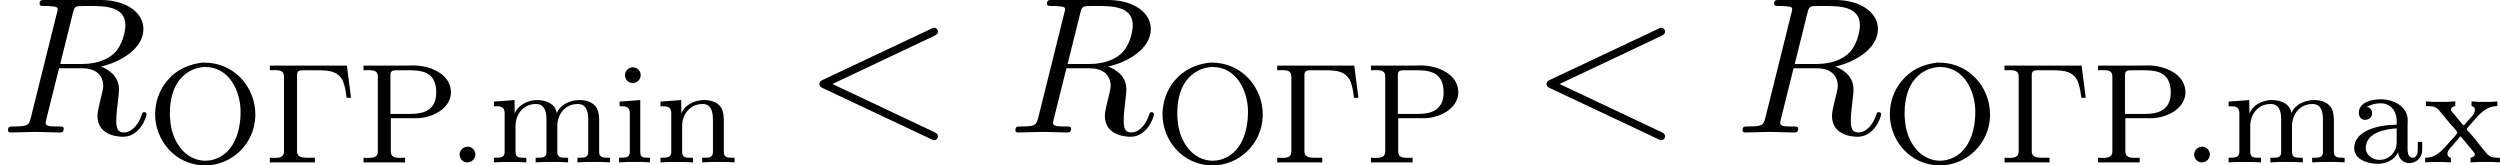
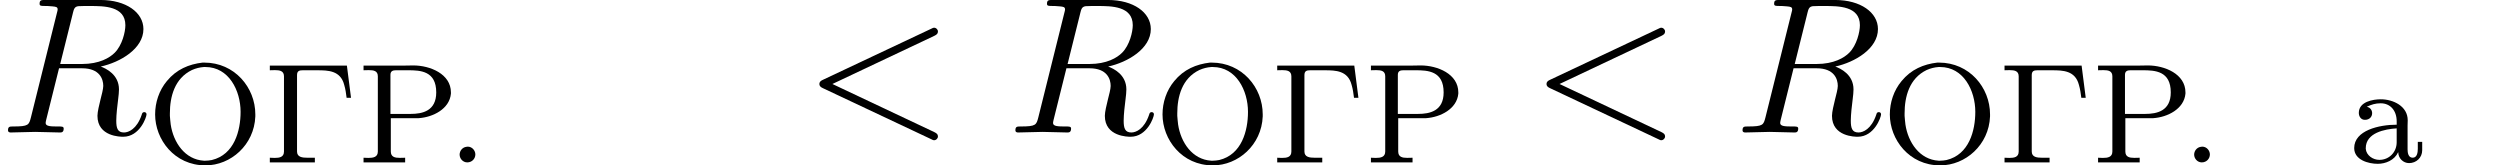
<svg xmlns="http://www.w3.org/2000/svg" xmlns:xlink="http://www.w3.org/1999/xlink" height="15.554" viewBox="1872.02 1483.22 140.579 9.298" width="235.176">
  <defs>
    <path d="M1.116-.885c-.24.032-.383.24-.383.44 0 .214.176.437.43.437.272 0 .455-.215.455-.446 0-.215-.175-.44-.43-.44-.024 0-.048.01-.072.01z" id="g0-46" />
    <path d="M1.068-3.132v-.008c.255-.12.478-.192.773-.192.543 0 .902.407.902 1.02v.184c-.99 0-2.39.32-2.39 1.315 0 .67.804.885 1.322.885.446 0 .94-.2 1.147-.646h.01c0 .335.278.606.605.606.407 0 .74-.303.74-.725v-.47H3.93v.39c0 .207-.04.502-.288.502-.255 0-.287-.296-.287-.47v-1.34c0-.096.008-.2.008-.295 0-.797-.82-1.18-1.514-1.18-.43 0-1.236.128-1.236.765 0 .176.103.39.342.39.255 0 .407-.166.407-.374 0-.16-.096-.318-.295-.358zm1.674 1.21v.782c0 .558-.423.99-.973.99-.36 0-.734-.248-.766-.623v-.032c0-.87 1.076-1.076 1.738-1.116z" id="g0-97" />
-     <path d="M.36-3.427v.263h.126c.255 0 .447.048.447.39v2.168c0 .327-.208.335-.606.335v.262l.486-.024h.805l.446.024V-.27h-.11c-.232 0-.432-.017-.432-.288v-2.957l-.295.024-.868.063zm.684-1.92c-.24.03-.382.238-.382.437 0 .216.175.44.43.44.27 0 .454-.216.454-.448 0-.215-.175-.438-.43-.438-.024 0-.048.008-.072.008z" id="g0-105" />
-     <path d="M.32-3.427v.263h.15c.23 0 .455.032.455.398v2.16C.925-.28.717-.27.32-.27v.262l.485-.024h.837l.502.024V-.27h-.167c-.247 0-.44-.025-.44-.328v-1.458c0-.59.376-1.236 1.157-1.236.454 0 .582.383.582.87v1.848c0 .28-.215.303-.447.303h-.16v.262l.502-.024h.837l.485.024V-.27h-.167c-.247 0-.44-.025-.44-.328v-1.458c0-.59.376-1.236 1.157-1.236.454 0 .582.383.582.87v1.848c0 .28-.215.303-.446.303h-.16v.262l.503-.024h.837l.486.024V-.27H6.71c-.238 0-.47-.025-.47-.312v-1.705c0-.255-.007-.518-.127-.758-.19-.35-.606-.47-.98-.47-.486 0-1.084.24-1.275.733H3.85c-.072-.55-.638-.733-1.108-.733-.494 0-1.076.28-1.252.765l-.008-.765-.294.024-.87.063z" id="g0-109" />
-     <path d="M.32-3.427v.263h.15c.23 0 .455.032.455.398v2.16C.925-.28.717-.27.32-.27v.262l.485-.024h.837l.502.024V-.27h-.167c-.247 0-.44-.025-.44-.328v-1.466c0-.59.392-1.228 1.157-1.228.454 0 .574.4.574.877v1.84c0 .28-.215.304-.447.304h-.158v.262l.502-.024H4l.487.024V-.27h-.16c-.23 0-.446-.025-.446-.312V-2.28c0-.262-.007-.533-.134-.78-.2-.35-.614-.455-.988-.455-.487 0-1.092.263-1.268.765l-.008-.765-.294.024-.87.063z" id="g0-110" />
-     <path d="M.175-3.435v.263H.27c.144 0 .304.008.43.064.145.07.248.207.344.326l.502.606c.12.152.39.407.39.494 0 .08-.246.32-.374.463-.406.455-.75.95-1.427.95v.262l.35-.024h.655l.438.024V-.27c-.135-.033-.19-.12-.19-.224 0-.168.142-.31.246-.423l.303-.35c.056-.072.127-.136.175-.215.072.063.128.143.19.215l.503.605c.048.064.12.128.12.208 0 .103-.135.175-.24.183v.262l.487-.024h.765l.4.024V-.27h-.09c-.15 0-.31-.01-.445-.073-.152-.07-.255-.223-.36-.35-.318-.367-.597-.78-.94-1.124-.007-.016-.023-.032-.023-.056v-.008c0-.065.23-.288.34-.415.416-.487.76-.877 1.372-.877v-.263l-.35.024H3.18l-.438-.025v.263c.127.016.19.11.19.223 0 .24-.294.47-.43.64-.063.07-.16.214-.207.214-.03 0-.055-.04-.07-.064l-.464-.55c-.062-.072-.174-.175-.174-.28 0-.11.136-.174.24-.182v-.263l-.495.024H.583l-.407-.025z" id="g0-120" />
    <path d="M.36-5.452v.263c.094 0 .19-.007.286-.007.27 0 .51.04.51.35V-.62c0 .32-.255.36-.526.36-.088 0-.184-.01-.27-.01v.264h2.533V-.27H2.47c-.286 0-.58-.033-.58-.352v-4.296c0-.24.142-.27.31-.27h.83c.612 0 1.306.015 1.513.82.072.24.104.48.135.726h.248l-.232-1.81H.36z" id="g0-195" />
    <path d="M3.14-5.62c-.773.09-1.474.384-2.008 1.037C.692-4.057.47-3.38.47-2.703.47-1.298 1.554.16 3.3.16 4.726.16 6.04-.99 6.105-2.59v-.12c0-1.506-1.164-2.91-2.87-2.91H3.14zM1.3-2.637v-.128c0-.932.262-1.968 1.242-2.438.216-.096.44-.152.67-.168H3.3c1.315 0 1.976 1.323 1.976 2.52 0 1.06-.35 2.406-1.618 2.71-.12.022-.24.038-.366.038h-.08C2.144-.167 1.498-1.132 1.347-2.136c-.024-.167-.032-.335-.048-.502z" id="g0-206" />
    <path d="M.36-5.452v.263c.094 0 .198-.007.294-.007.28 0 .51.04.51.35V-.62c0 .32-.263.36-.534.36-.096 0-.184-.01-.27-.01v.264H2.7V-.27c-.104 0-.2.007-.303.007-.272 0-.503-.048-.503-.36v-1.872h1.57c.805-.055 1.73-.518 1.81-1.378v-.072c0-1.036-1.172-1.515-2.113-1.515-.167 0-.327.008-.486.008H.358zm1.513 2.718v-2.2c0-.215.143-.255.31-.255h.678c.703 0 1.587.04 1.587 1.245 0 1.044-.773 1.21-1.442 1.21H1.873z" id="g0-208" />
    <path d="M7.364-5.433c.13-.065.207-.12.207-.24s-.097-.218-.217-.218c-.033 0-.055 0-.197.075L1.113-2.967c-.12.054-.208.11-.208.24s.088.185.208.24L7.156.36c.142.076.164.076.197.076.12 0 .218-.098.218-.218s-.075-.174-.206-.24L1.636-2.727l5.728-2.706z" id="g1-60" />
    <path d="M4.09-6.698c.066-.262.1-.37.306-.404.1-.01.448-.01.666-.01.774 0 1.985 0 1.985 1.08 0 .37-.174 1.123-.6 1.548-.283.284-.862.633-1.843.633H3.382l.71-2.848zm1.572 2.99c1.102-.24 2.4-1.005 2.4-2.107 0-.938-.982-1.636-2.41-1.636H2.54c-.218 0-.317 0-.317.217 0 .12.1.12.306.12.023 0 .23 0 .415.022.197.02.295.032.295.174 0 .043-.01.076-.044.207L1.736-.85c-.11.425-.132.512-.994.512-.197 0-.295 0-.295.218 0 .12.13.12.153.12.305 0 1.07-.033 1.375-.033S3.055 0 3.36 0c.087 0 .218 0 .218-.218 0-.12-.098-.12-.305-.12-.404 0-.71 0-.71-.197 0-.065.022-.12.033-.185l.72-2.89h1.3c.99 0 1.188.61 1.188.992 0 .163-.088.502-.153.753-.075.305-.174.71-.174.927C5.476.24 6.786.24 6.926.24c.93 0 1.31-1.102 1.31-1.255 0-.13-.12-.13-.13-.13-.1 0-.12.076-.142.152C7.69-.185 7.222 0 6.97 0c-.36 0-.435-.24-.435-.665 0-.34.065-.895.11-1.244.02-.152.042-.36.042-.512 0-.84-.73-1.178-1.025-1.287z" id="g1-82" />
  </defs>
  <g id="page1">
    <use x="1872.02" xlink:href="#g1-82" y="1490.67" />
    <use x="1880.27" xlink:href="#g0-206" y="1492.36" />
    <use x="1886.83" xlink:href="#g0-195" y="1492.36" />
    <use x="1892.1" xlink:href="#g0-208" y="1492.36" />
    <use x="1897.13" xlink:href="#g0-46" y="1492.36" />
    <use x="1899.47" xlink:href="#g0-109" y="1492.36" />
    <use x="1906.5" xlink:href="#g0-105" y="1492.36" />
    <use x="1908.84" xlink:href="#g0-110" y="1492.36" />
    <use x="1917.19" xlink:href="#g1-60" y="1490.67" />
    <use x="1928.67" xlink:href="#g1-82" y="1490.67" />
    <use x="1936.92" xlink:href="#g0-206" y="1492.36" />
    <use x="1943.48" xlink:href="#g0-195" y="1492.36" />
    <use x="1948.75" xlink:href="#g0-208" y="1492.36" />
    <use x="1958.08" xlink:href="#g1-60" y="1490.67" />
    <use x="1969.56" xlink:href="#g1-82" y="1490.67" />
    <use x="1977.82" xlink:href="#g0-206" y="1492.36" />
    <use x="1984.38" xlink:href="#g0-195" y="1492.36" />
    <use x="1989.64" xlink:href="#g0-208" y="1492.36" />
    <use x="1994.67" xlink:href="#g0-46" y="1492.36" />
    <use x="1997.02" xlink:href="#g0-109" y="1492.36" />
    <use x="2004.05" xlink:href="#g0-97" y="1492.36" />
    <use x="2008.26" xlink:href="#g0-120" y="1492.36" />
  </g>
  <script type="text/ecmascript">if(window.parent.postMessage)window.parent.postMessage("2.31824|176.38271|11.66566|"+window.location,"*");</script>
</svg>